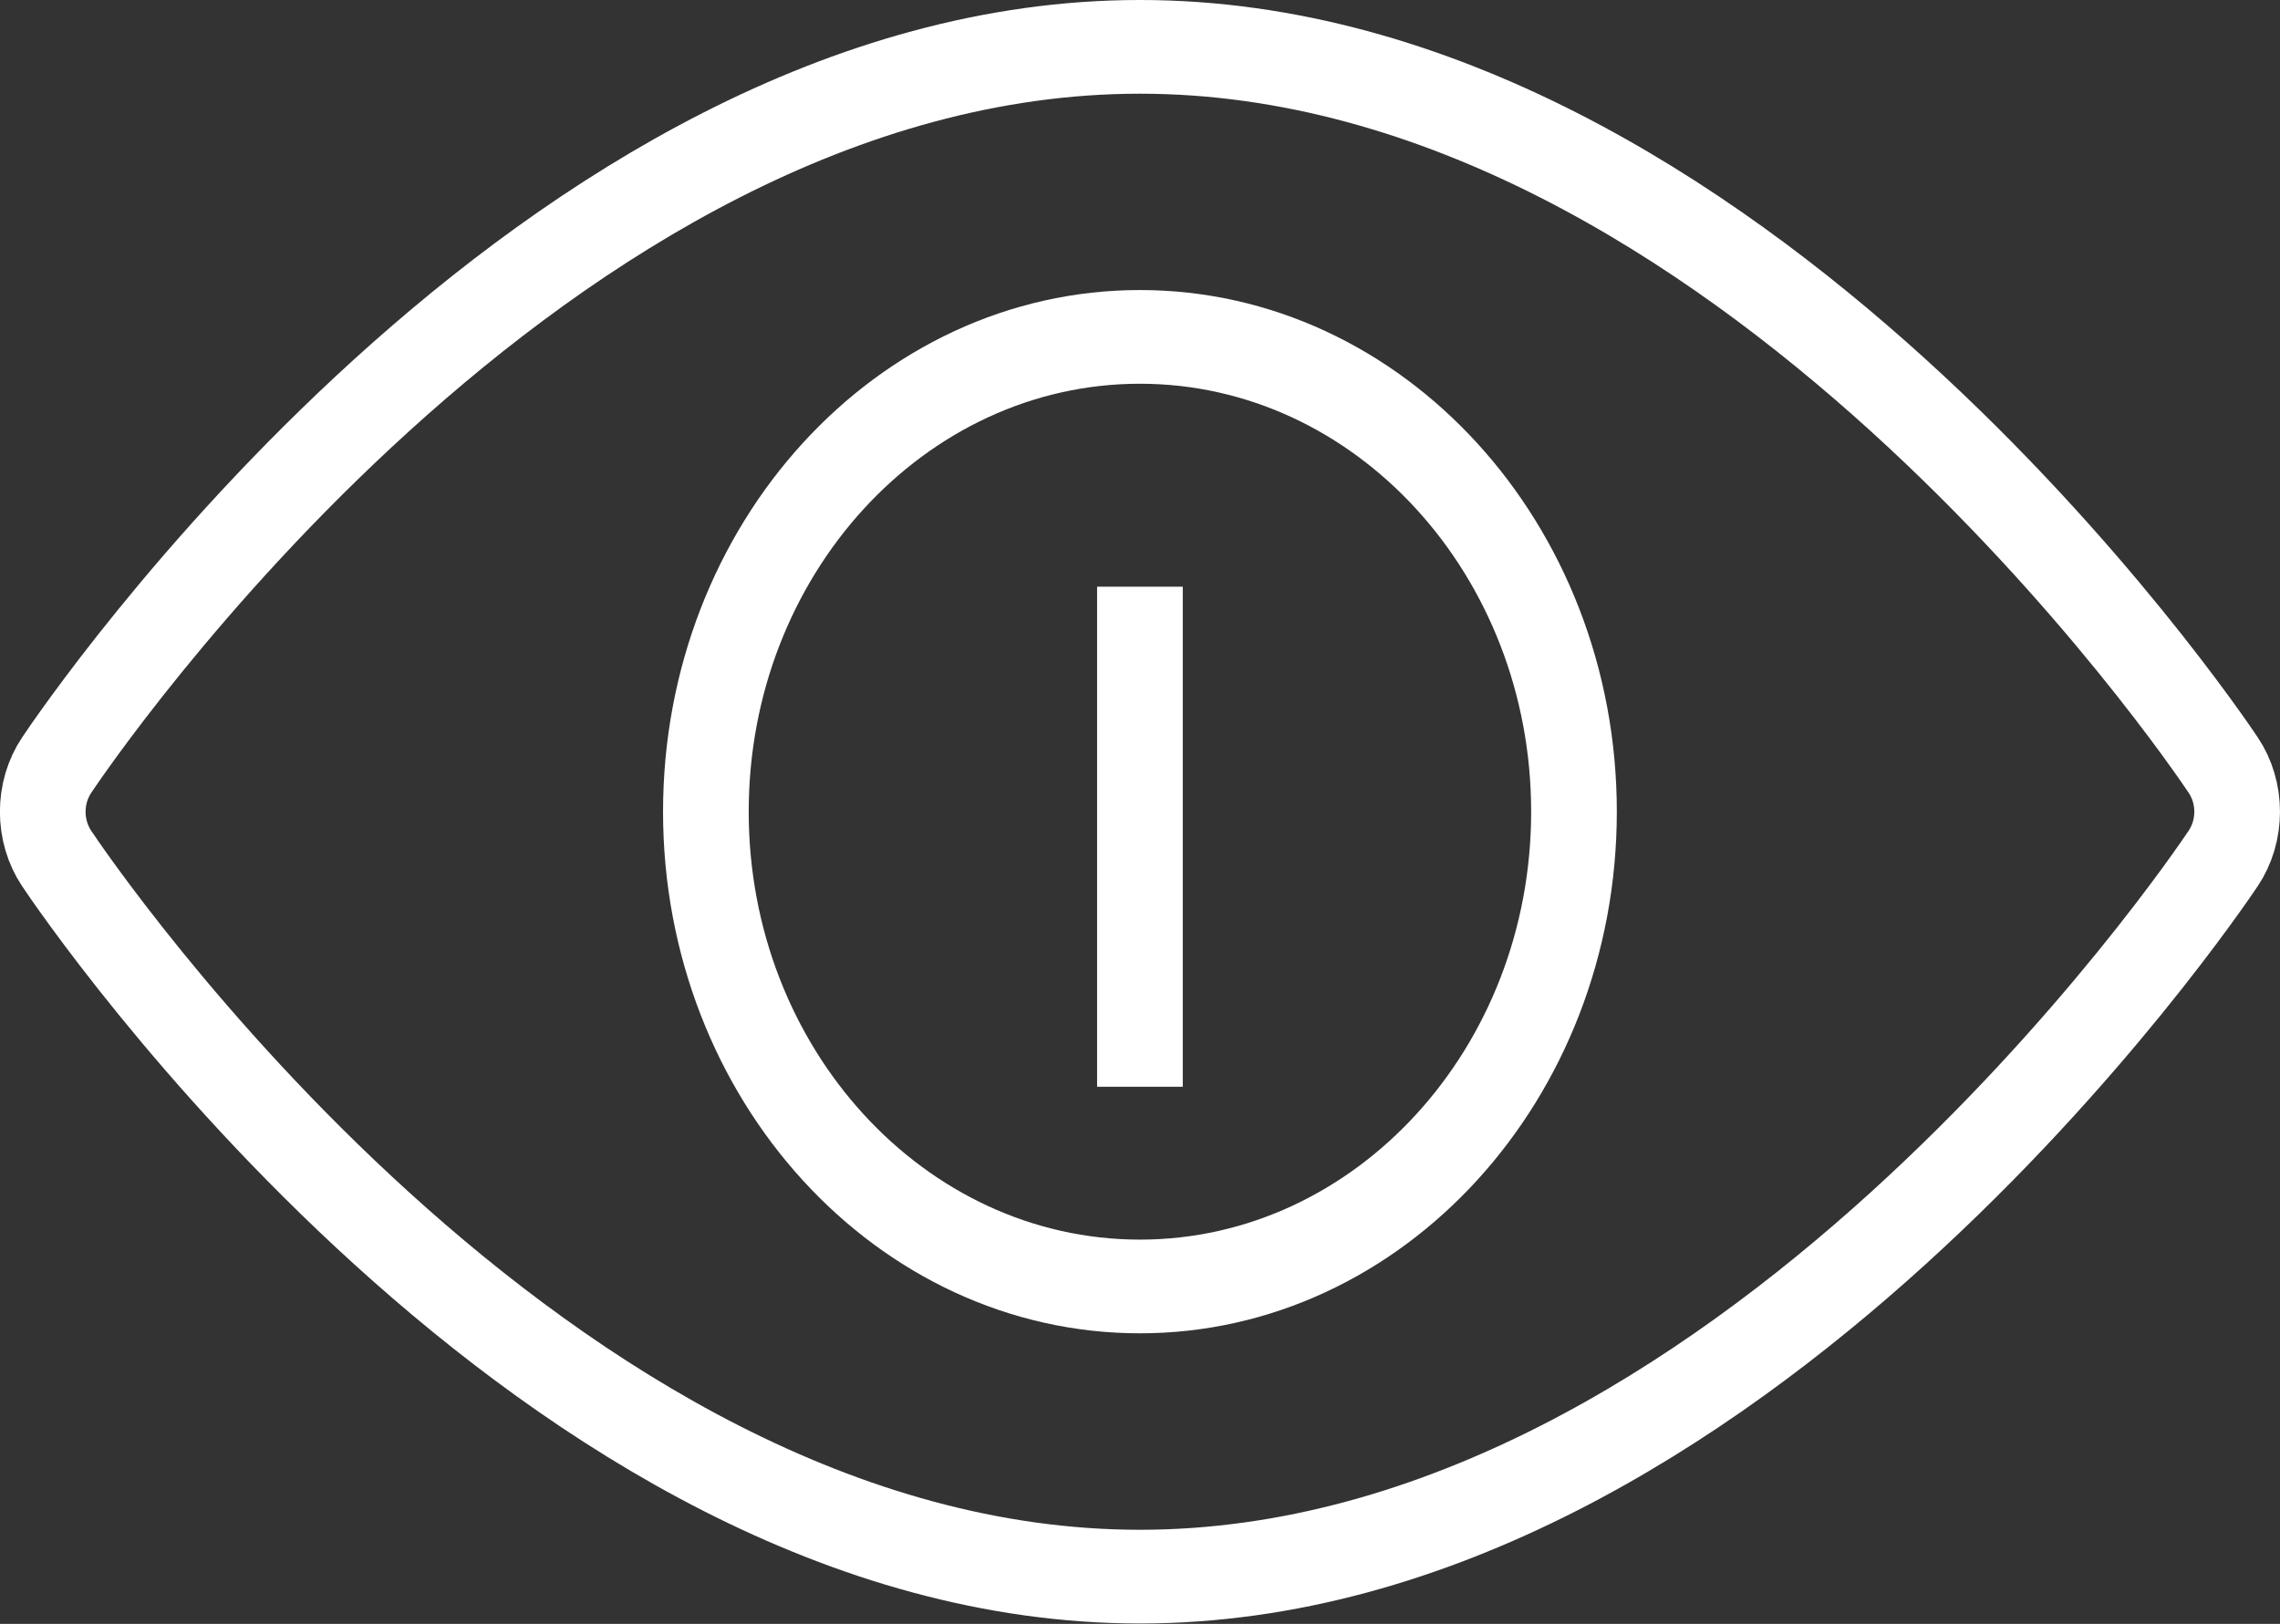
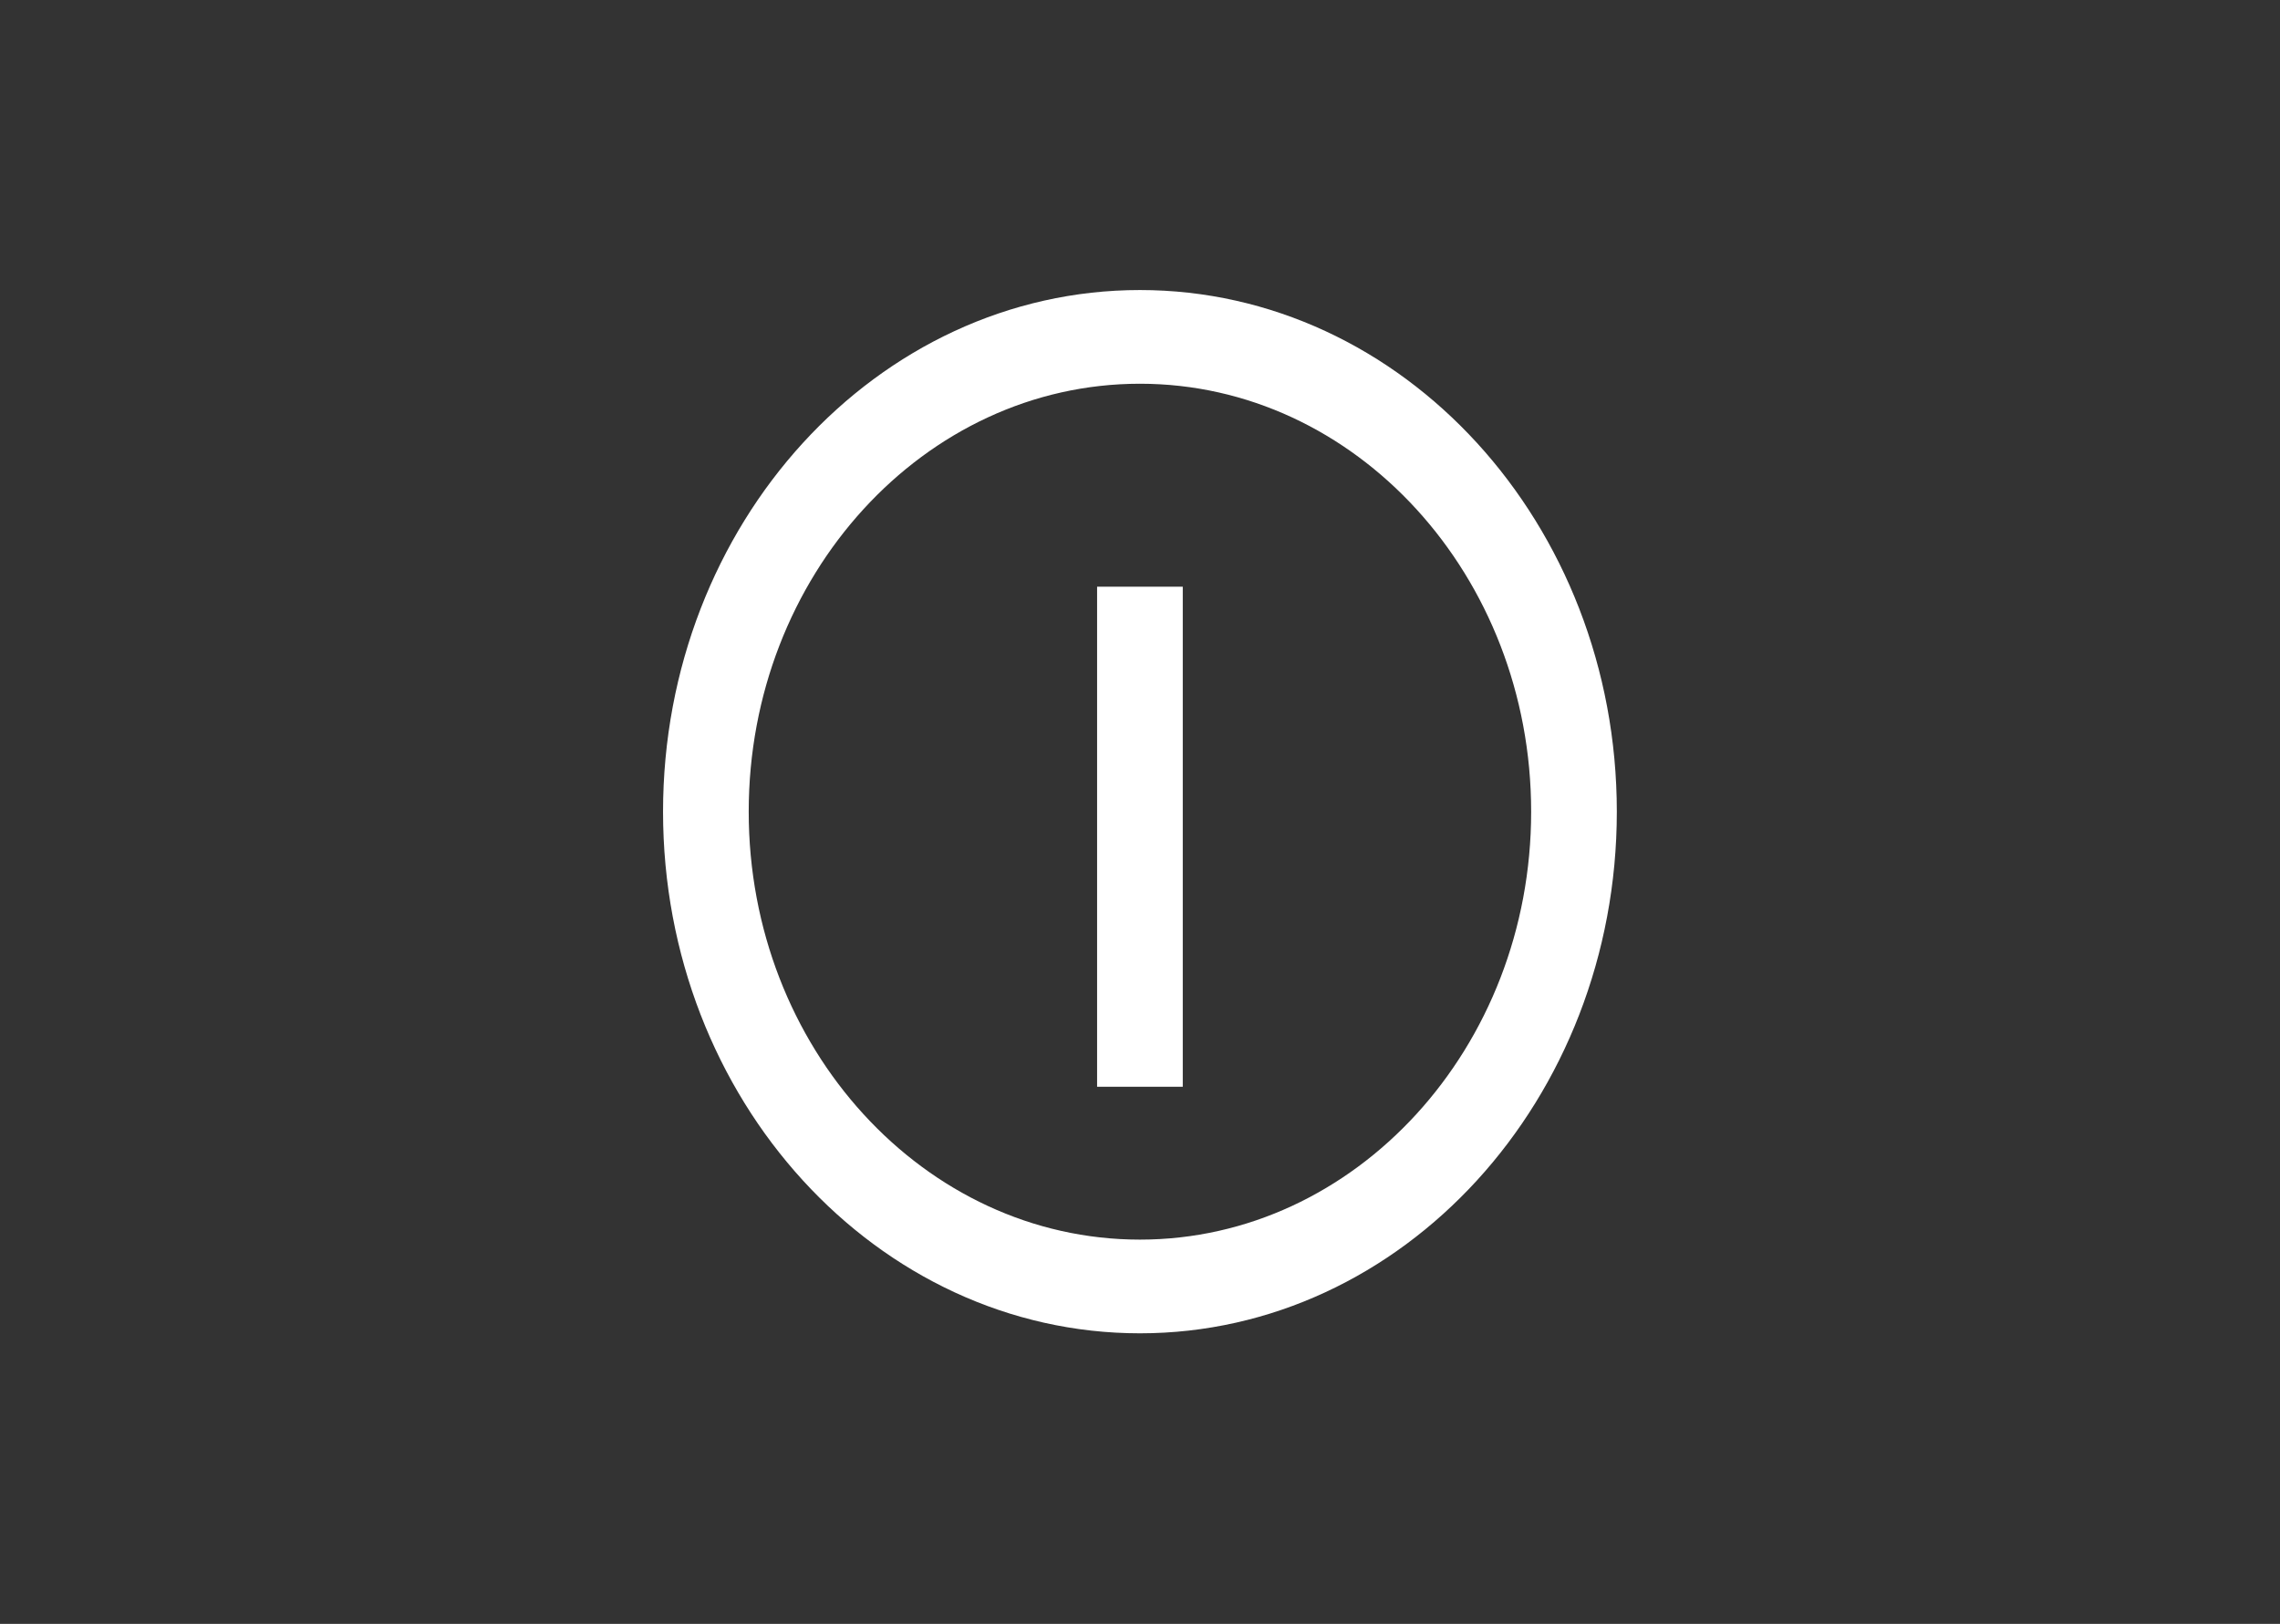
<svg xmlns="http://www.w3.org/2000/svg" xmlns:ns1="http://sodipodi.sourceforge.net/DTD/sodipodi-0.dtd" xmlns:ns2="http://www.inkscape.org/namespaces/inkscape" version="1.1" id="Camada_1" x="0px" y="0px" width="70.27" height="50.056" viewBox="0 0 70.27 50.056" enable-background="new 0 0 39.922 25.988" xml:space="preserve" ns1:docname="branco_olho_gde.svg" ns2:version="1.0.1 (3bc2e813f5, 2020-09-07)">
  <rect x="0" y="0" width="70.27" height="50.056" fill="#333333" stroke="none" />
  <defs id="defs2050" />
  <ns1:namedview pagecolor="#536dff" bordercolor="#666666" borderopacity="1" objecttolerance="10" gridtolerance="10" guidetolerance="10" ns2:pageopacity="0.33333333" ns2:pageshadow="2" ns2:window-width="1920" ns2:window-height="1017" id="namedview2048" showgrid="false" ns2:zoom="8" ns2:cx="-4.8554809" ns2:cy="9.4655443" ns2:window-x="2552" ns2:window-y="100" ns2:window-maximized="1" ns2:current-layer="Camada_1" />
  <g id="g2620" transform="matrix(1.143,0,0,1.115,10.275,1.388)">
    <g id="g2045" transform="matrix(1.54,0,0,1.727,-8.992,-1.245)">
      <g id="g2041">
-         <path fill="none" stroke="#ffffff" stroke-width="1.5" stroke-miterlimit="10" d="M 19.961,25.239 C 9.516,25.239 1.337,14.212 0.994,13.743 0.669,13.298 0.669,12.692 0.994,12.248 1.337,11.778 9.515,0.75 19.961,0.75 c 10.446,0 18.624,11.027 18.967,11.497 0.326,0.444 0.326,1.05 0,1.495 -0.343,0.469 -8.522,11.497 -18.967,11.497 z" id="path2037" />
        <path fill="none" stroke="#ffffff" stroke-width="1.5" stroke-miterlimit="10" d="m 19.961,20.594 c -4.191,0 -7.6,-3.409 -7.6,-7.6 0,-4.191 3.409,-7.601 7.6,-7.601 4.191,0 7.6,3.409 7.6,7.601 0,4.191 -3.411,7.6 -7.6,7.6 z" id="path2039" />
      </g>
      <line fill="none" stroke="#ffffff" stroke-width="1.5" stroke-miterlimit="10" x1="19.961" y1="9.392" x2="19.961" y2="17.397" id="line2043" />
    </g>
  </g>
</svg>